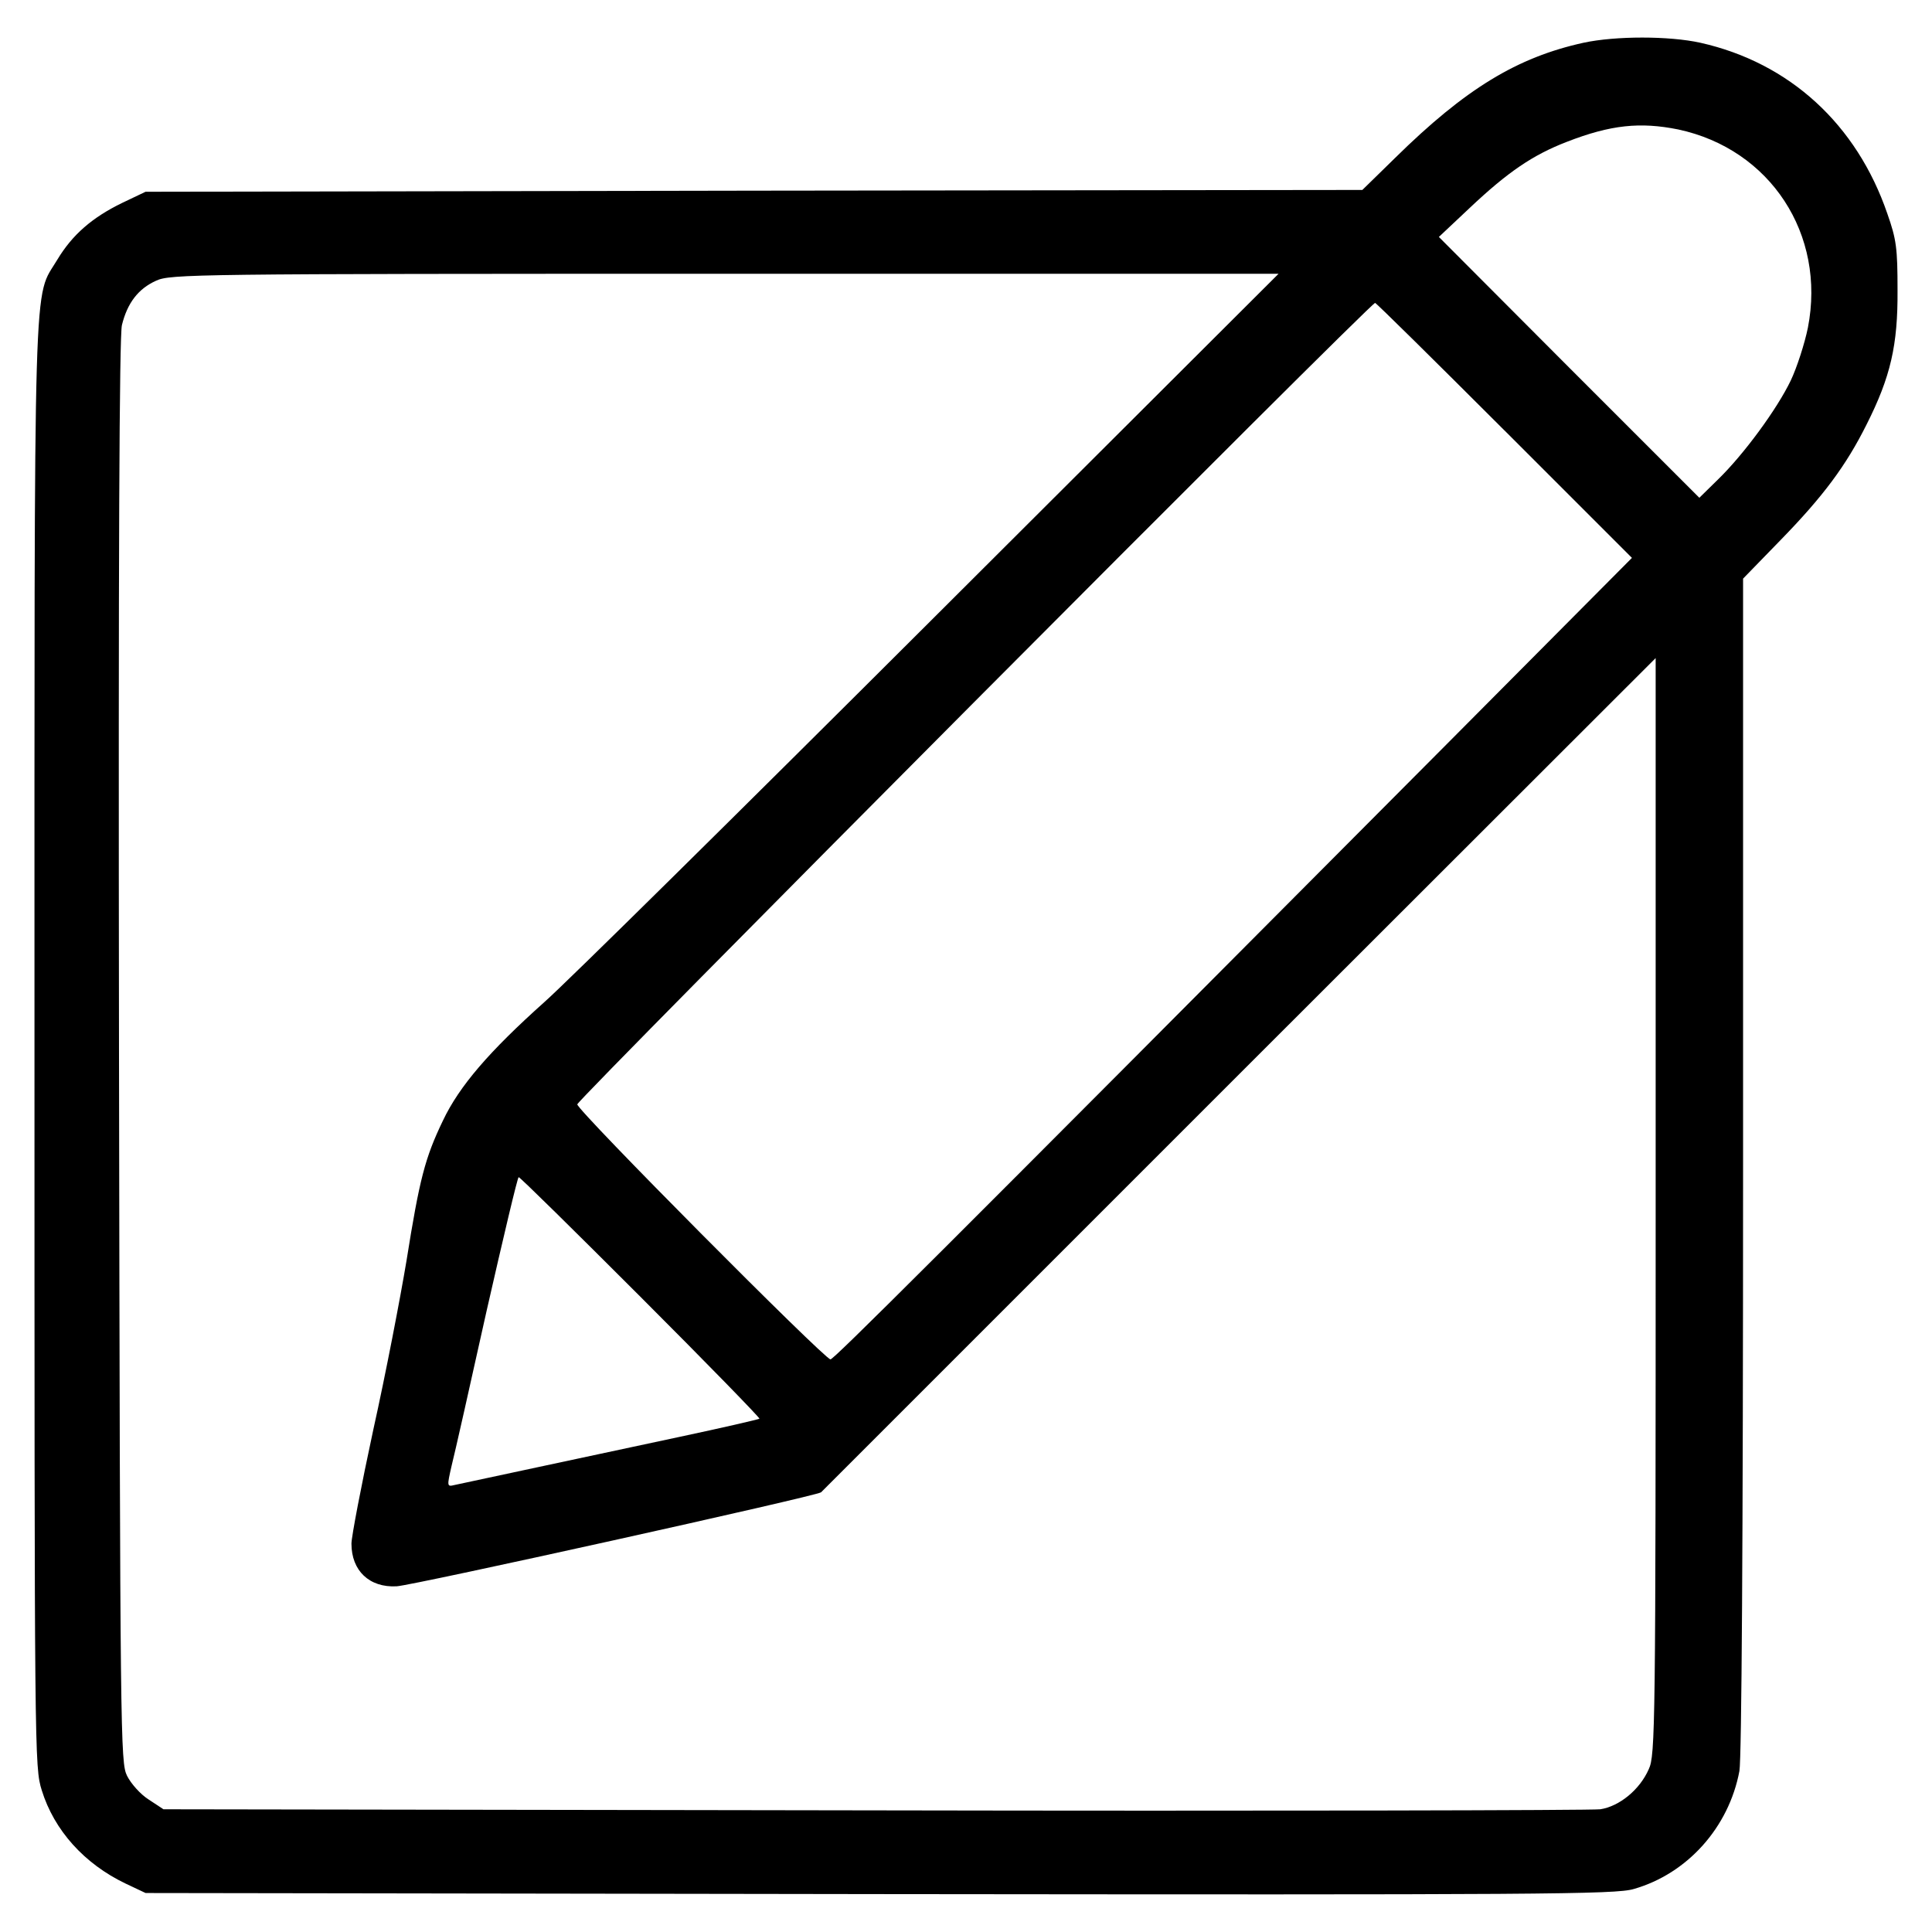
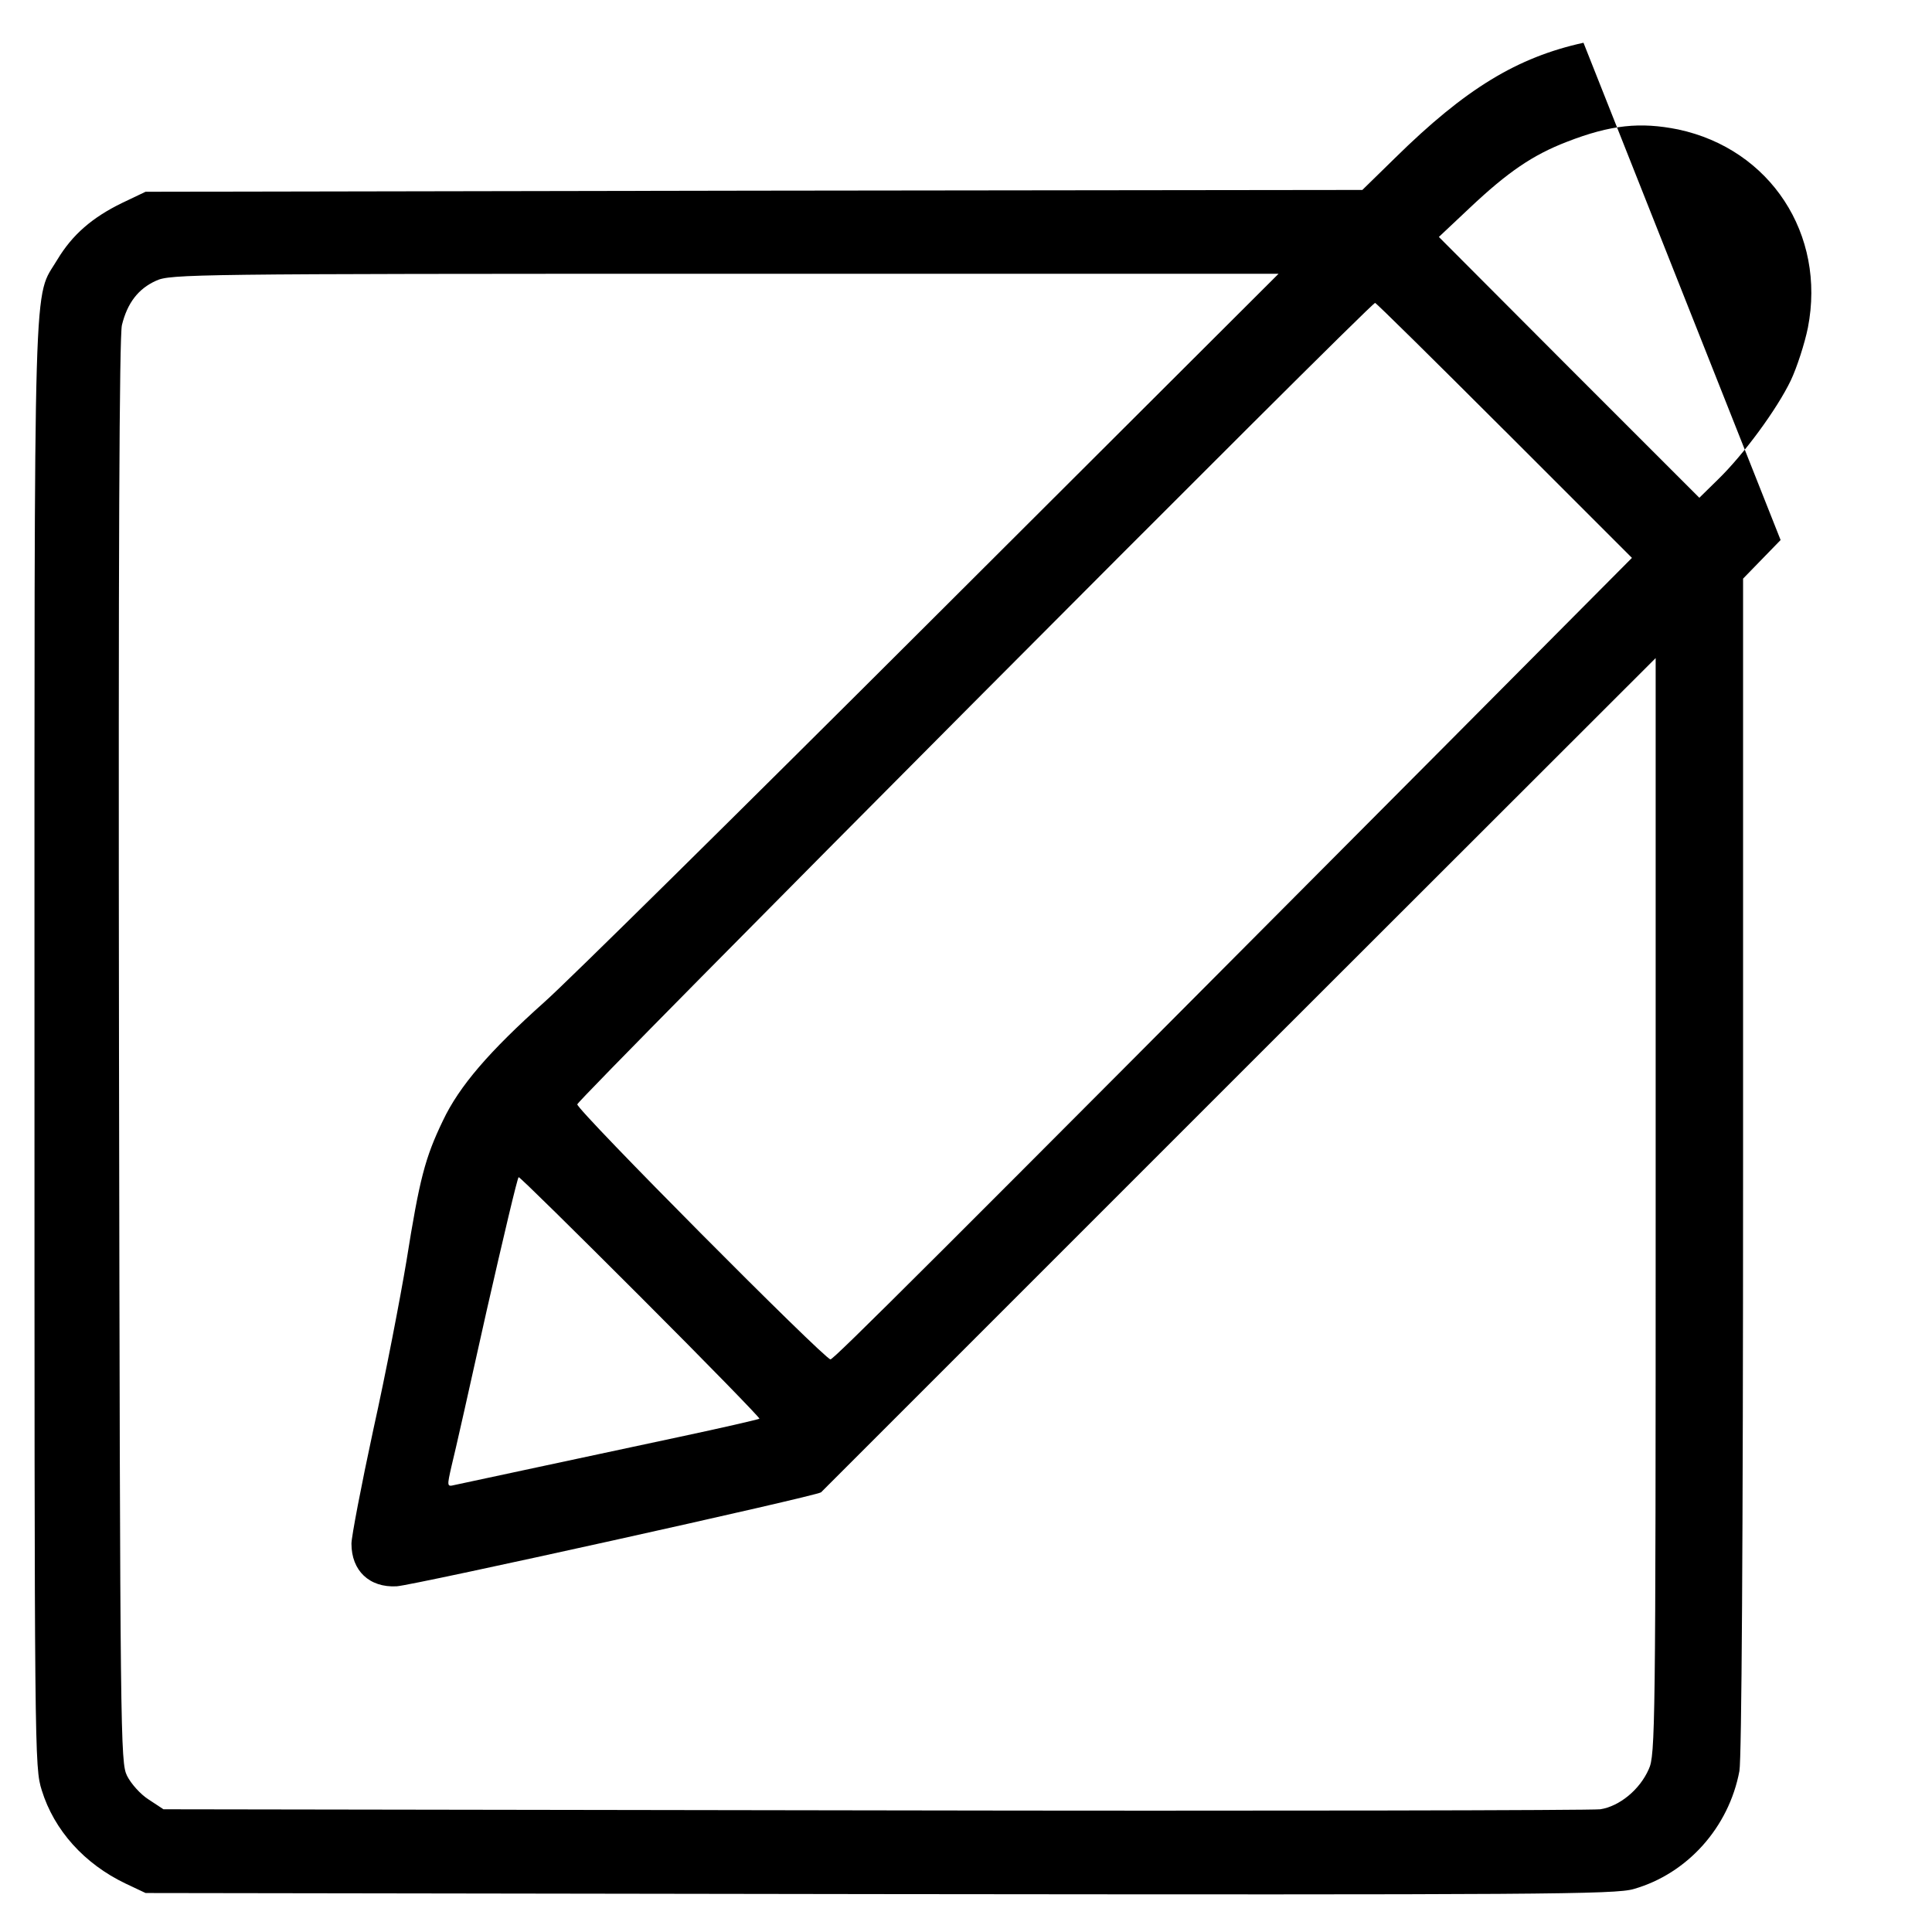
<svg xmlns="http://www.w3.org/2000/svg" fill="#000000" width="800px" height="800px" version="1.1" viewBox="144 144 512 512">
-   <path d="m563.64 155.33c-17.574 3.863-31.281 12.168-49.914 30.512l-8.691 8.496-161.23 0.191-161.23 0.289-6.266 2.988c-7.914 3.863-13.129 8.398-17.09 14.965-6.469 10.906-6.082-3.184-6.082 208.05 0 189.13 0 191.45 1.93 197.62 3.285 10.621 11.297 19.504 22.203 24.719l5.309 2.508 194.54 0.289c175.42 0.191 195.02 0.098 199.85-1.352 14.191-4.055 25.195-16.32 27.996-31.281 0.578-3.285 0.969-60.145 0.969-160.55v-155.43l9.945-10.23c11.391-11.684 17.375-19.789 22.781-30.605 6.375-12.645 8.305-21.043 8.207-35.625 0-11.105-0.293-13.422-2.707-20.273-8.113-23.652-25.875-39.969-49.523-45.277-8.301-1.836-22.492-1.836-30.988-0.004zm25.102 22.977c24.426 5.215 39.195 27.805 34.371 52.523-0.867 4.246-2.898 10.523-4.539 14-3.668 7.629-12.453 19.598-19.312 26.258l-4.922 4.828-34.562-34.562-34.465-34.562 8.207-7.723c10.137-9.559 16.703-14 25.68-17.473 11.68-4.547 19.5-5.316 29.543-3.289zm-198.11 130.24c-50.684 50.586-96.738 96.062-102.33 100.98-14.676 13.129-22.59 22.305-26.934 31.473-4.731 9.848-6.176 15.352-9.652 37.172-1.641 9.848-5.5 29.926-8.785 44.699-3.184 14.773-5.793 28.383-5.793 30.219 0 7.144 4.731 11.684 11.969 11.297 4.152-0.191 111.41-23.941 112.48-24.91 0.293-0.289 50.203-50.203 110.83-110.83l110.35-110.25v145.3c0 138.44-0.098 145.49-1.832 149.16-2.414 5.5-7.82 9.848-12.844 10.621-2.316 0.289-88.918 0.484-192.51 0.289l-188.26-0.289-3.961-2.609c-2.125-1.352-4.637-4.152-5.699-6.277-1.738-3.57-1.832-8.977-2.125-191.93-0.191-133.62 0.098-189.51 0.77-192.5 1.445-5.891 4.344-9.652 9.074-11.777 3.762-1.738 9.652-1.832 150.7-1.832h146.75zm152.06-50.492 33.789 33.789-49.238 49.523c-138.54 139.22-162.29 162.88-163.16 162.88-1.547 0-67.098-65.938-67.098-67.582 0-1.254 210.18-212.39 211.43-212.39 0.289 0 15.734 15.254 34.273 33.789zm-228.81 229.77c17.477 17.477 31.57 31.957 31.379 32.148-0.289 0.191-9.848 2.414-21.242 4.828-23.172 4.922-56.285 12.066-59.566 12.742-2.023 0.484-2.023 0.387-0.77-5.117 0.77-2.992 4.922-21.434 9.27-41.031 4.438-19.504 8.207-35.434 8.496-35.434 0.379 0 14.859 14.289 32.434 31.863z" />
+   <path d="m563.64 155.33c-17.574 3.863-31.281 12.168-49.914 30.512l-8.691 8.496-161.23 0.191-161.23 0.289-6.266 2.988c-7.914 3.863-13.129 8.398-17.09 14.965-6.469 10.906-6.082-3.184-6.082 208.05 0 189.13 0 191.45 1.93 197.62 3.285 10.621 11.297 19.504 22.203 24.719l5.309 2.508 194.54 0.289c175.42 0.191 195.02 0.098 199.85-1.352 14.191-4.055 25.195-16.32 27.996-31.281 0.578-3.285 0.969-60.145 0.969-160.55v-155.43l9.945-10.23zm25.102 22.977c24.426 5.215 39.195 27.805 34.371 52.523-0.867 4.246-2.898 10.523-4.539 14-3.668 7.629-12.453 19.598-19.312 26.258l-4.922 4.828-34.562-34.562-34.465-34.562 8.207-7.723c10.137-9.559 16.703-14 25.68-17.473 11.68-4.547 19.5-5.316 29.543-3.289zm-198.11 130.24c-50.684 50.586-96.738 96.062-102.33 100.98-14.676 13.129-22.59 22.305-26.934 31.473-4.731 9.848-6.176 15.352-9.652 37.172-1.641 9.848-5.5 29.926-8.785 44.699-3.184 14.773-5.793 28.383-5.793 30.219 0 7.144 4.731 11.684 11.969 11.297 4.152-0.191 111.41-23.941 112.48-24.91 0.293-0.289 50.203-50.203 110.83-110.83l110.35-110.25v145.3c0 138.44-0.098 145.49-1.832 149.16-2.414 5.5-7.82 9.848-12.844 10.621-2.316 0.289-88.918 0.484-192.51 0.289l-188.26-0.289-3.961-2.609c-2.125-1.352-4.637-4.152-5.699-6.277-1.738-3.57-1.832-8.977-2.125-191.93-0.191-133.62 0.098-189.51 0.77-192.5 1.445-5.891 4.344-9.652 9.074-11.777 3.762-1.738 9.652-1.832 150.7-1.832h146.75zm152.06-50.492 33.789 33.789-49.238 49.523c-138.54 139.22-162.29 162.88-163.16 162.88-1.547 0-67.098-65.938-67.098-67.582 0-1.254 210.18-212.39 211.43-212.39 0.289 0 15.734 15.254 34.273 33.789zm-228.81 229.77c17.477 17.477 31.57 31.957 31.379 32.148-0.289 0.191-9.848 2.414-21.242 4.828-23.172 4.922-56.285 12.066-59.566 12.742-2.023 0.484-2.023 0.387-0.77-5.117 0.77-2.992 4.922-21.434 9.27-41.031 4.438-19.504 8.207-35.434 8.496-35.434 0.379 0 14.859 14.289 32.434 31.863z" />
</svg>